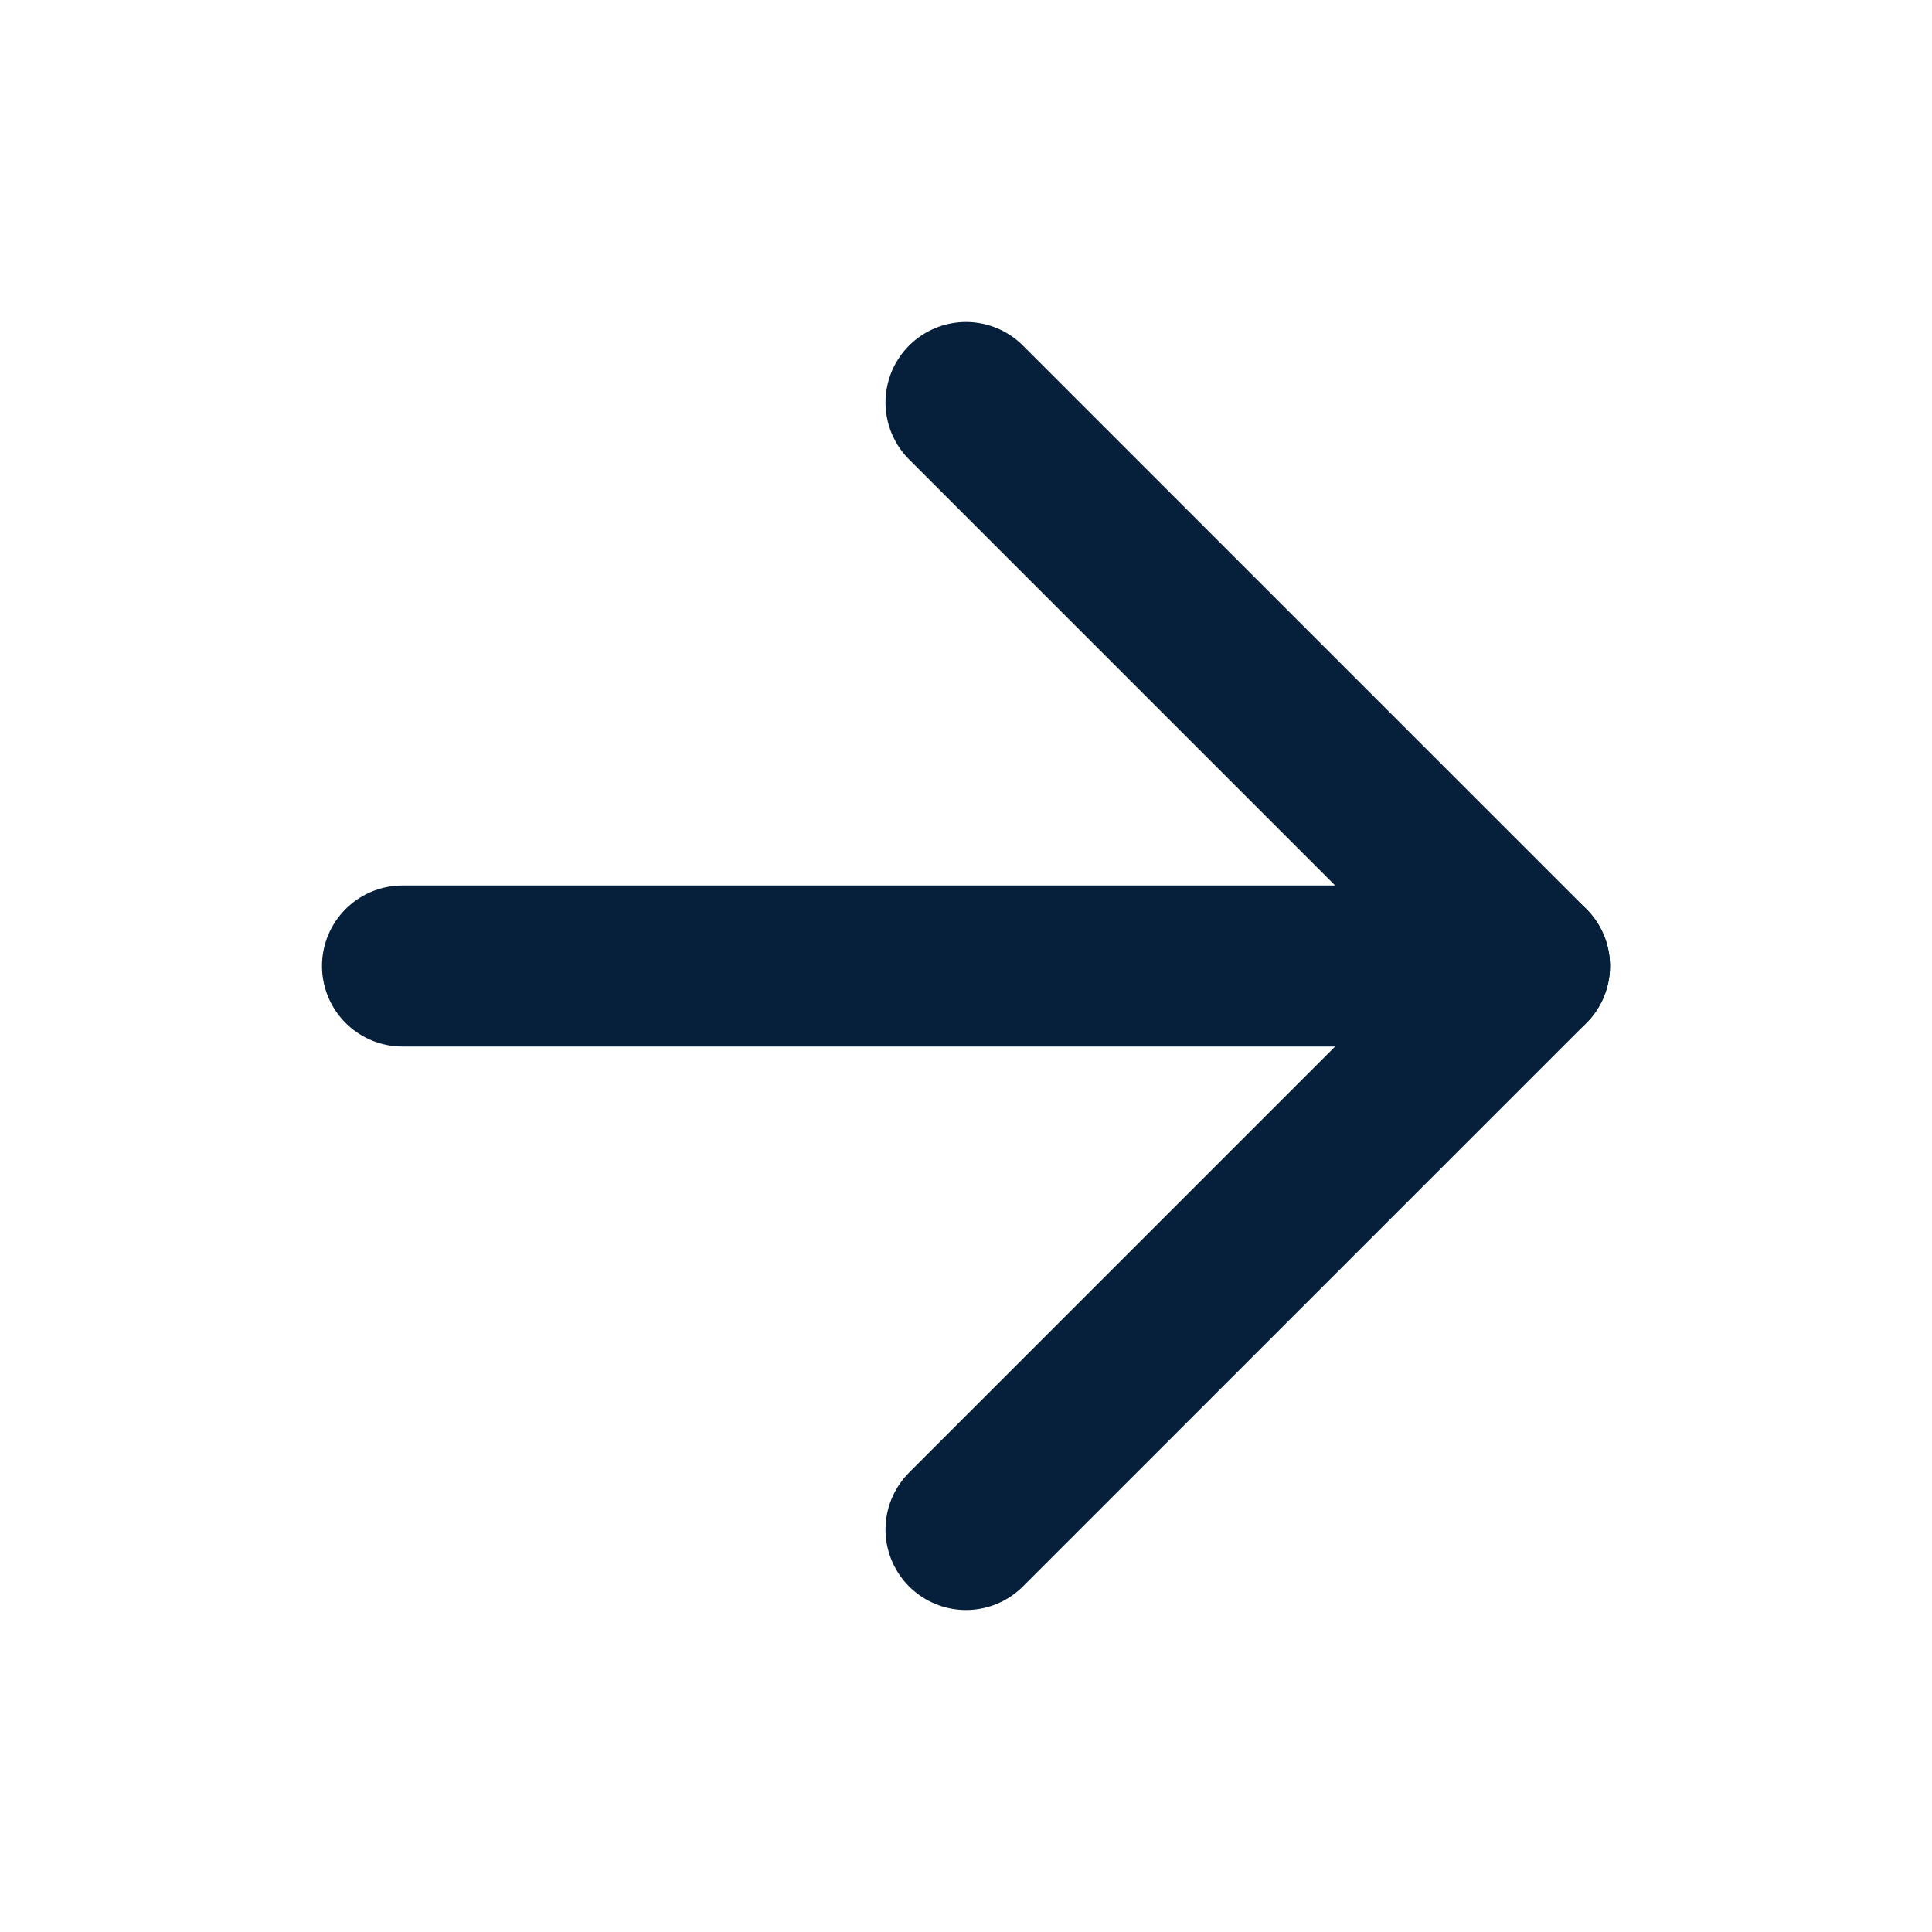
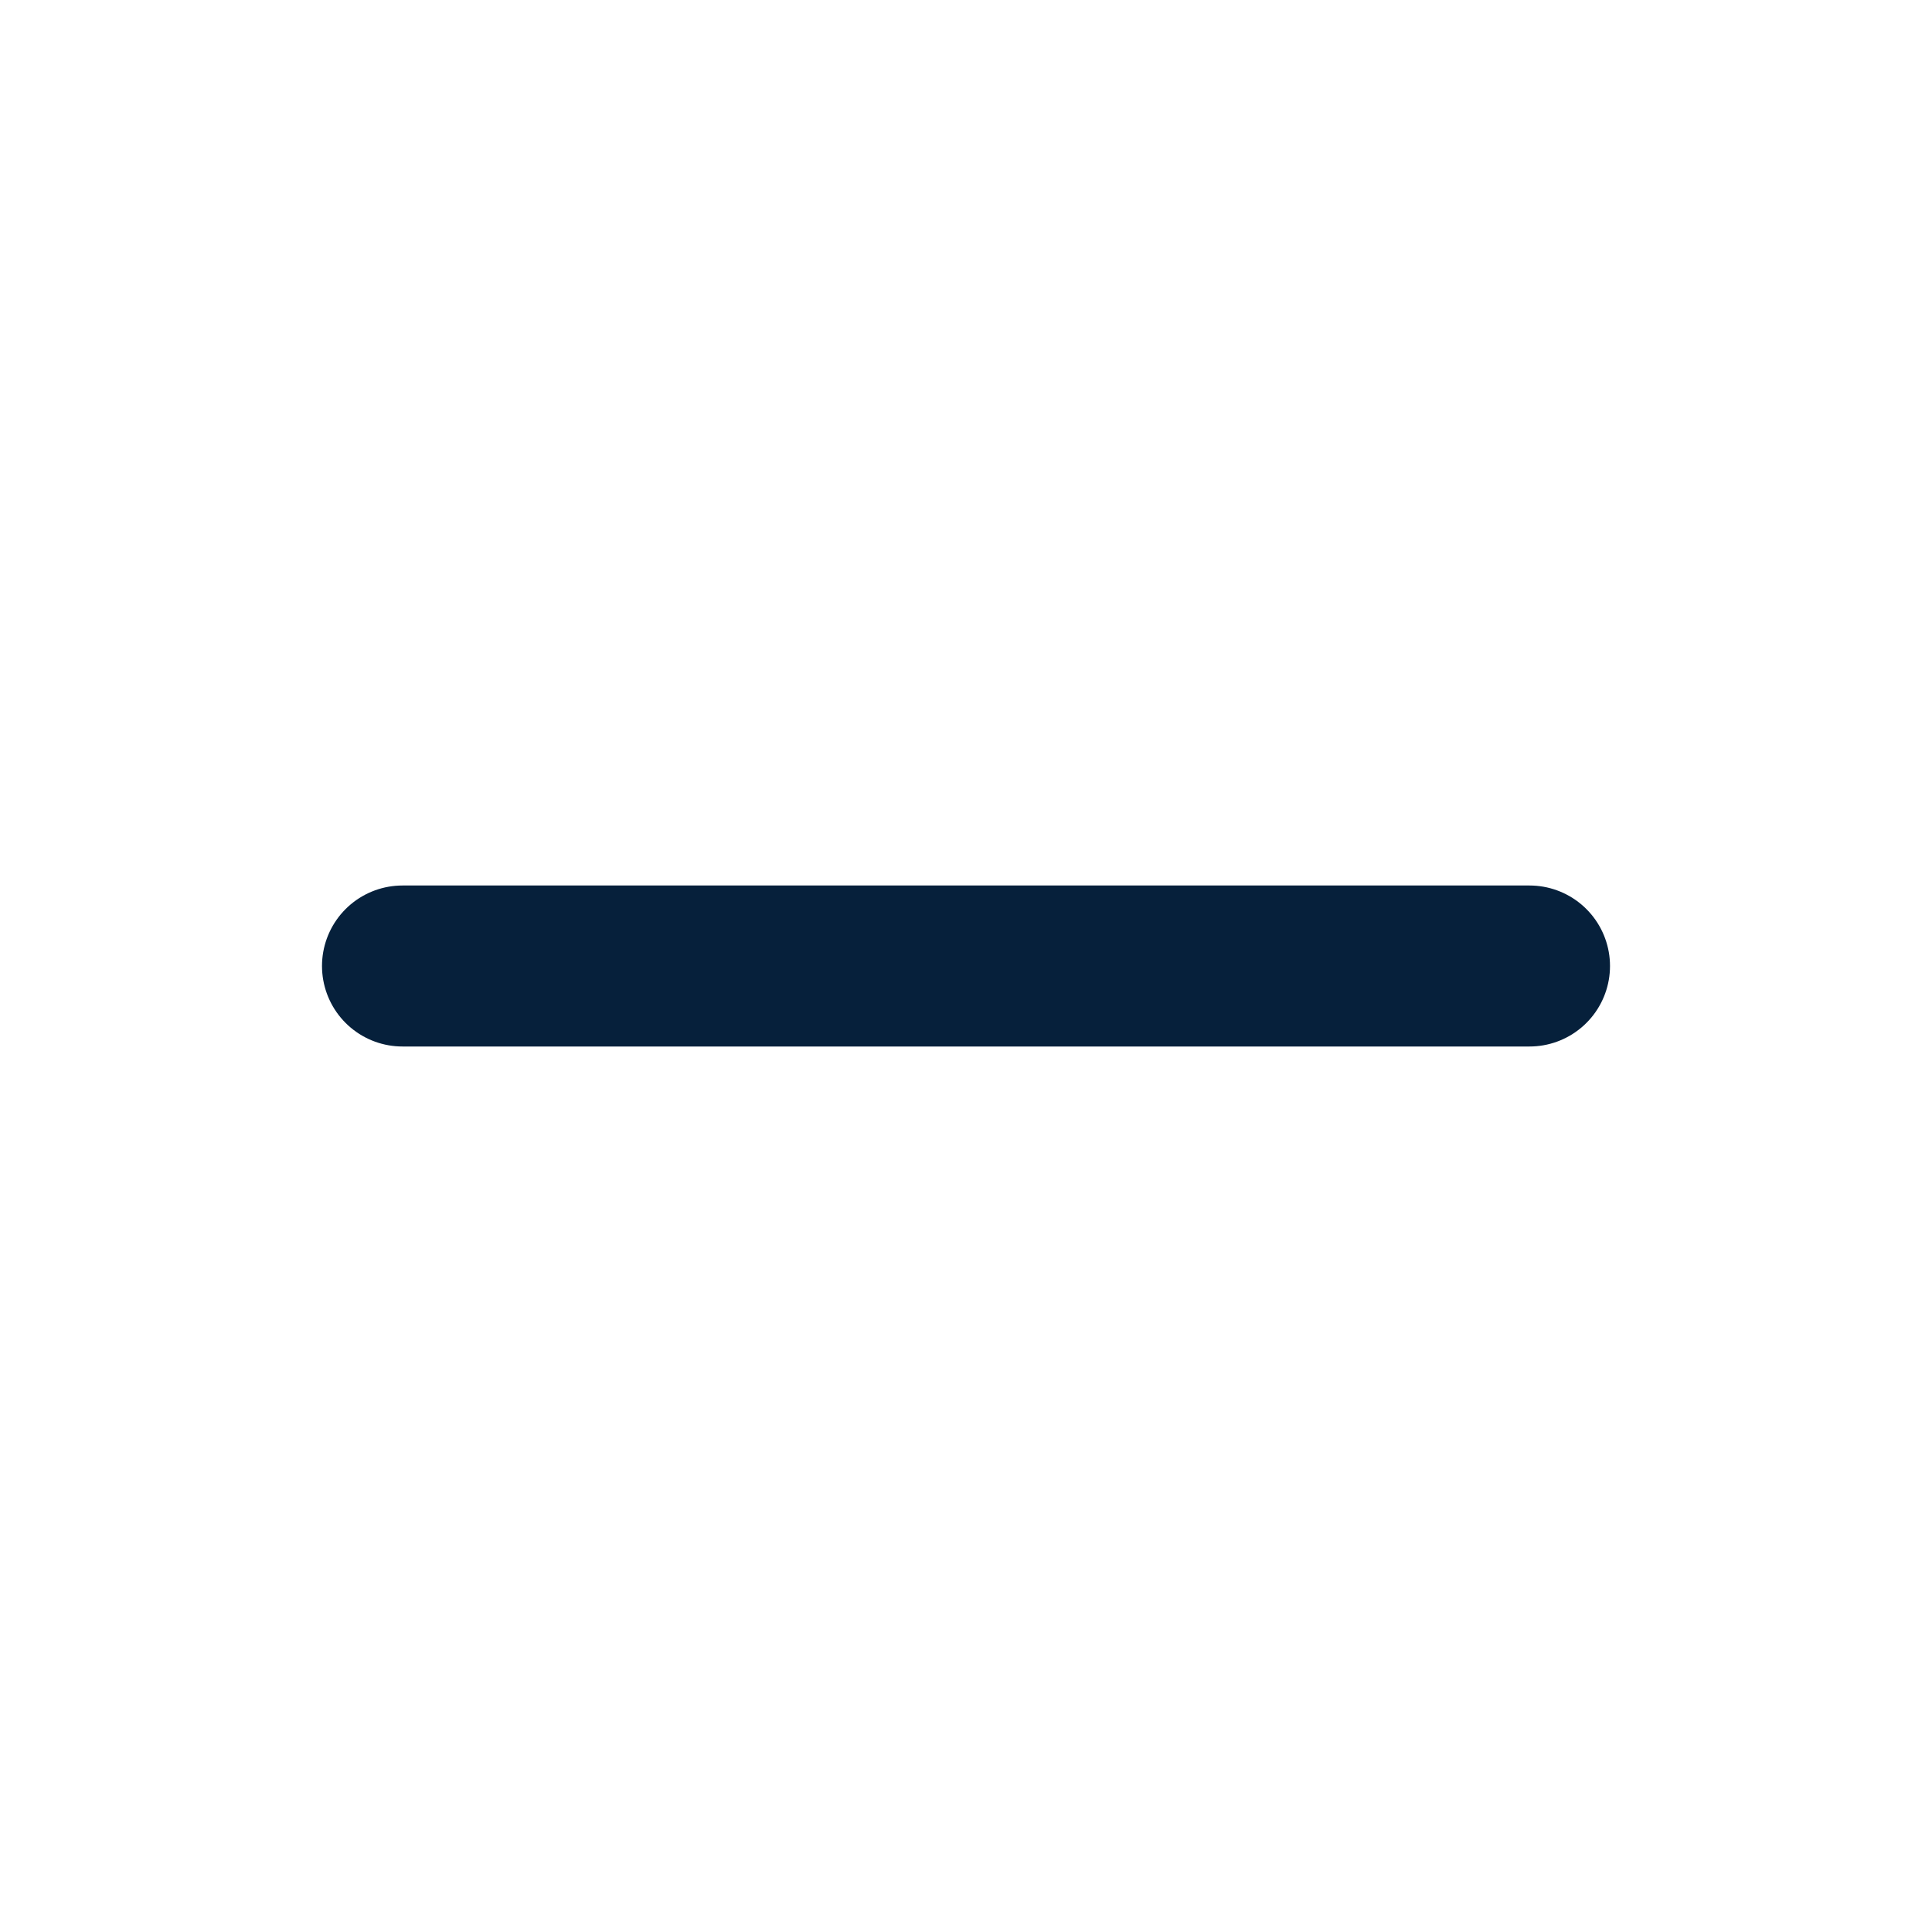
<svg xmlns="http://www.w3.org/2000/svg" width="40" height="40" viewBox="0 0 24 24" fill="none" stroke="#06203b" stroke-width="2" stroke-linecap="round" stroke-linejoin="round" class="feather feather-arrow-right">
  <line x1="5" y1="12" x2="19" y2="12" />
-   <polyline points="12 5 19 12 12 19" />
</svg>